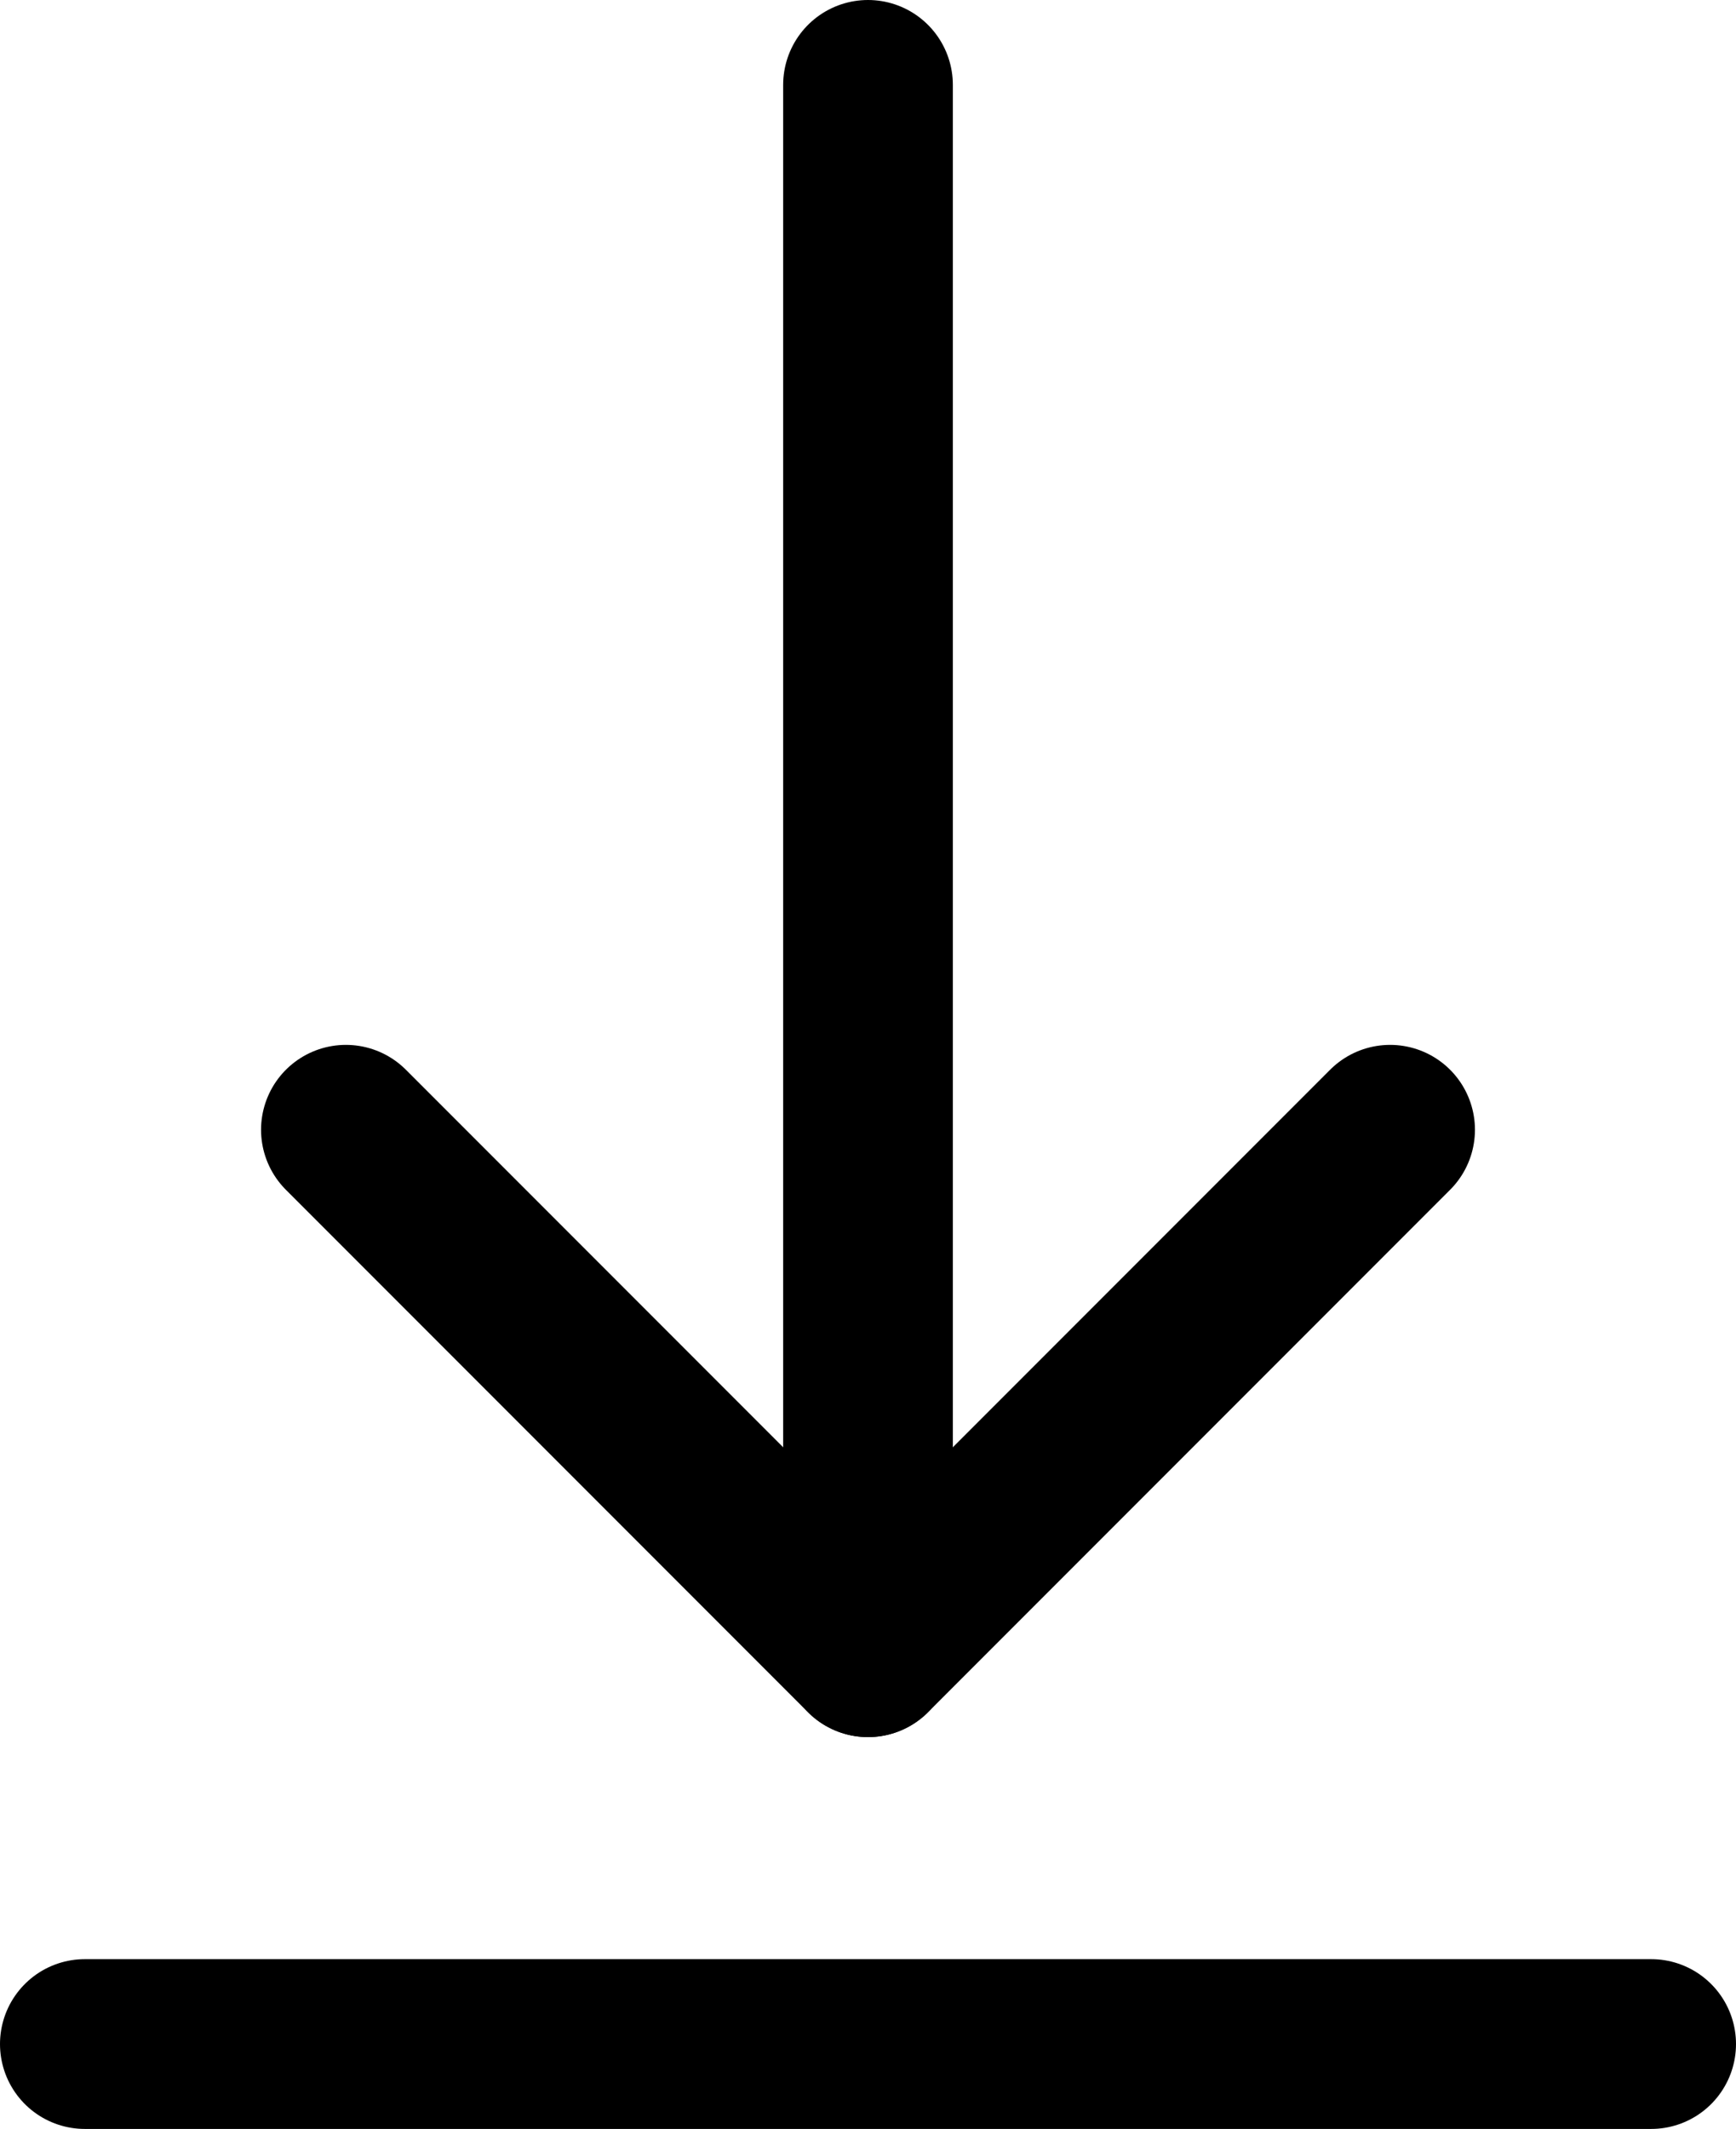
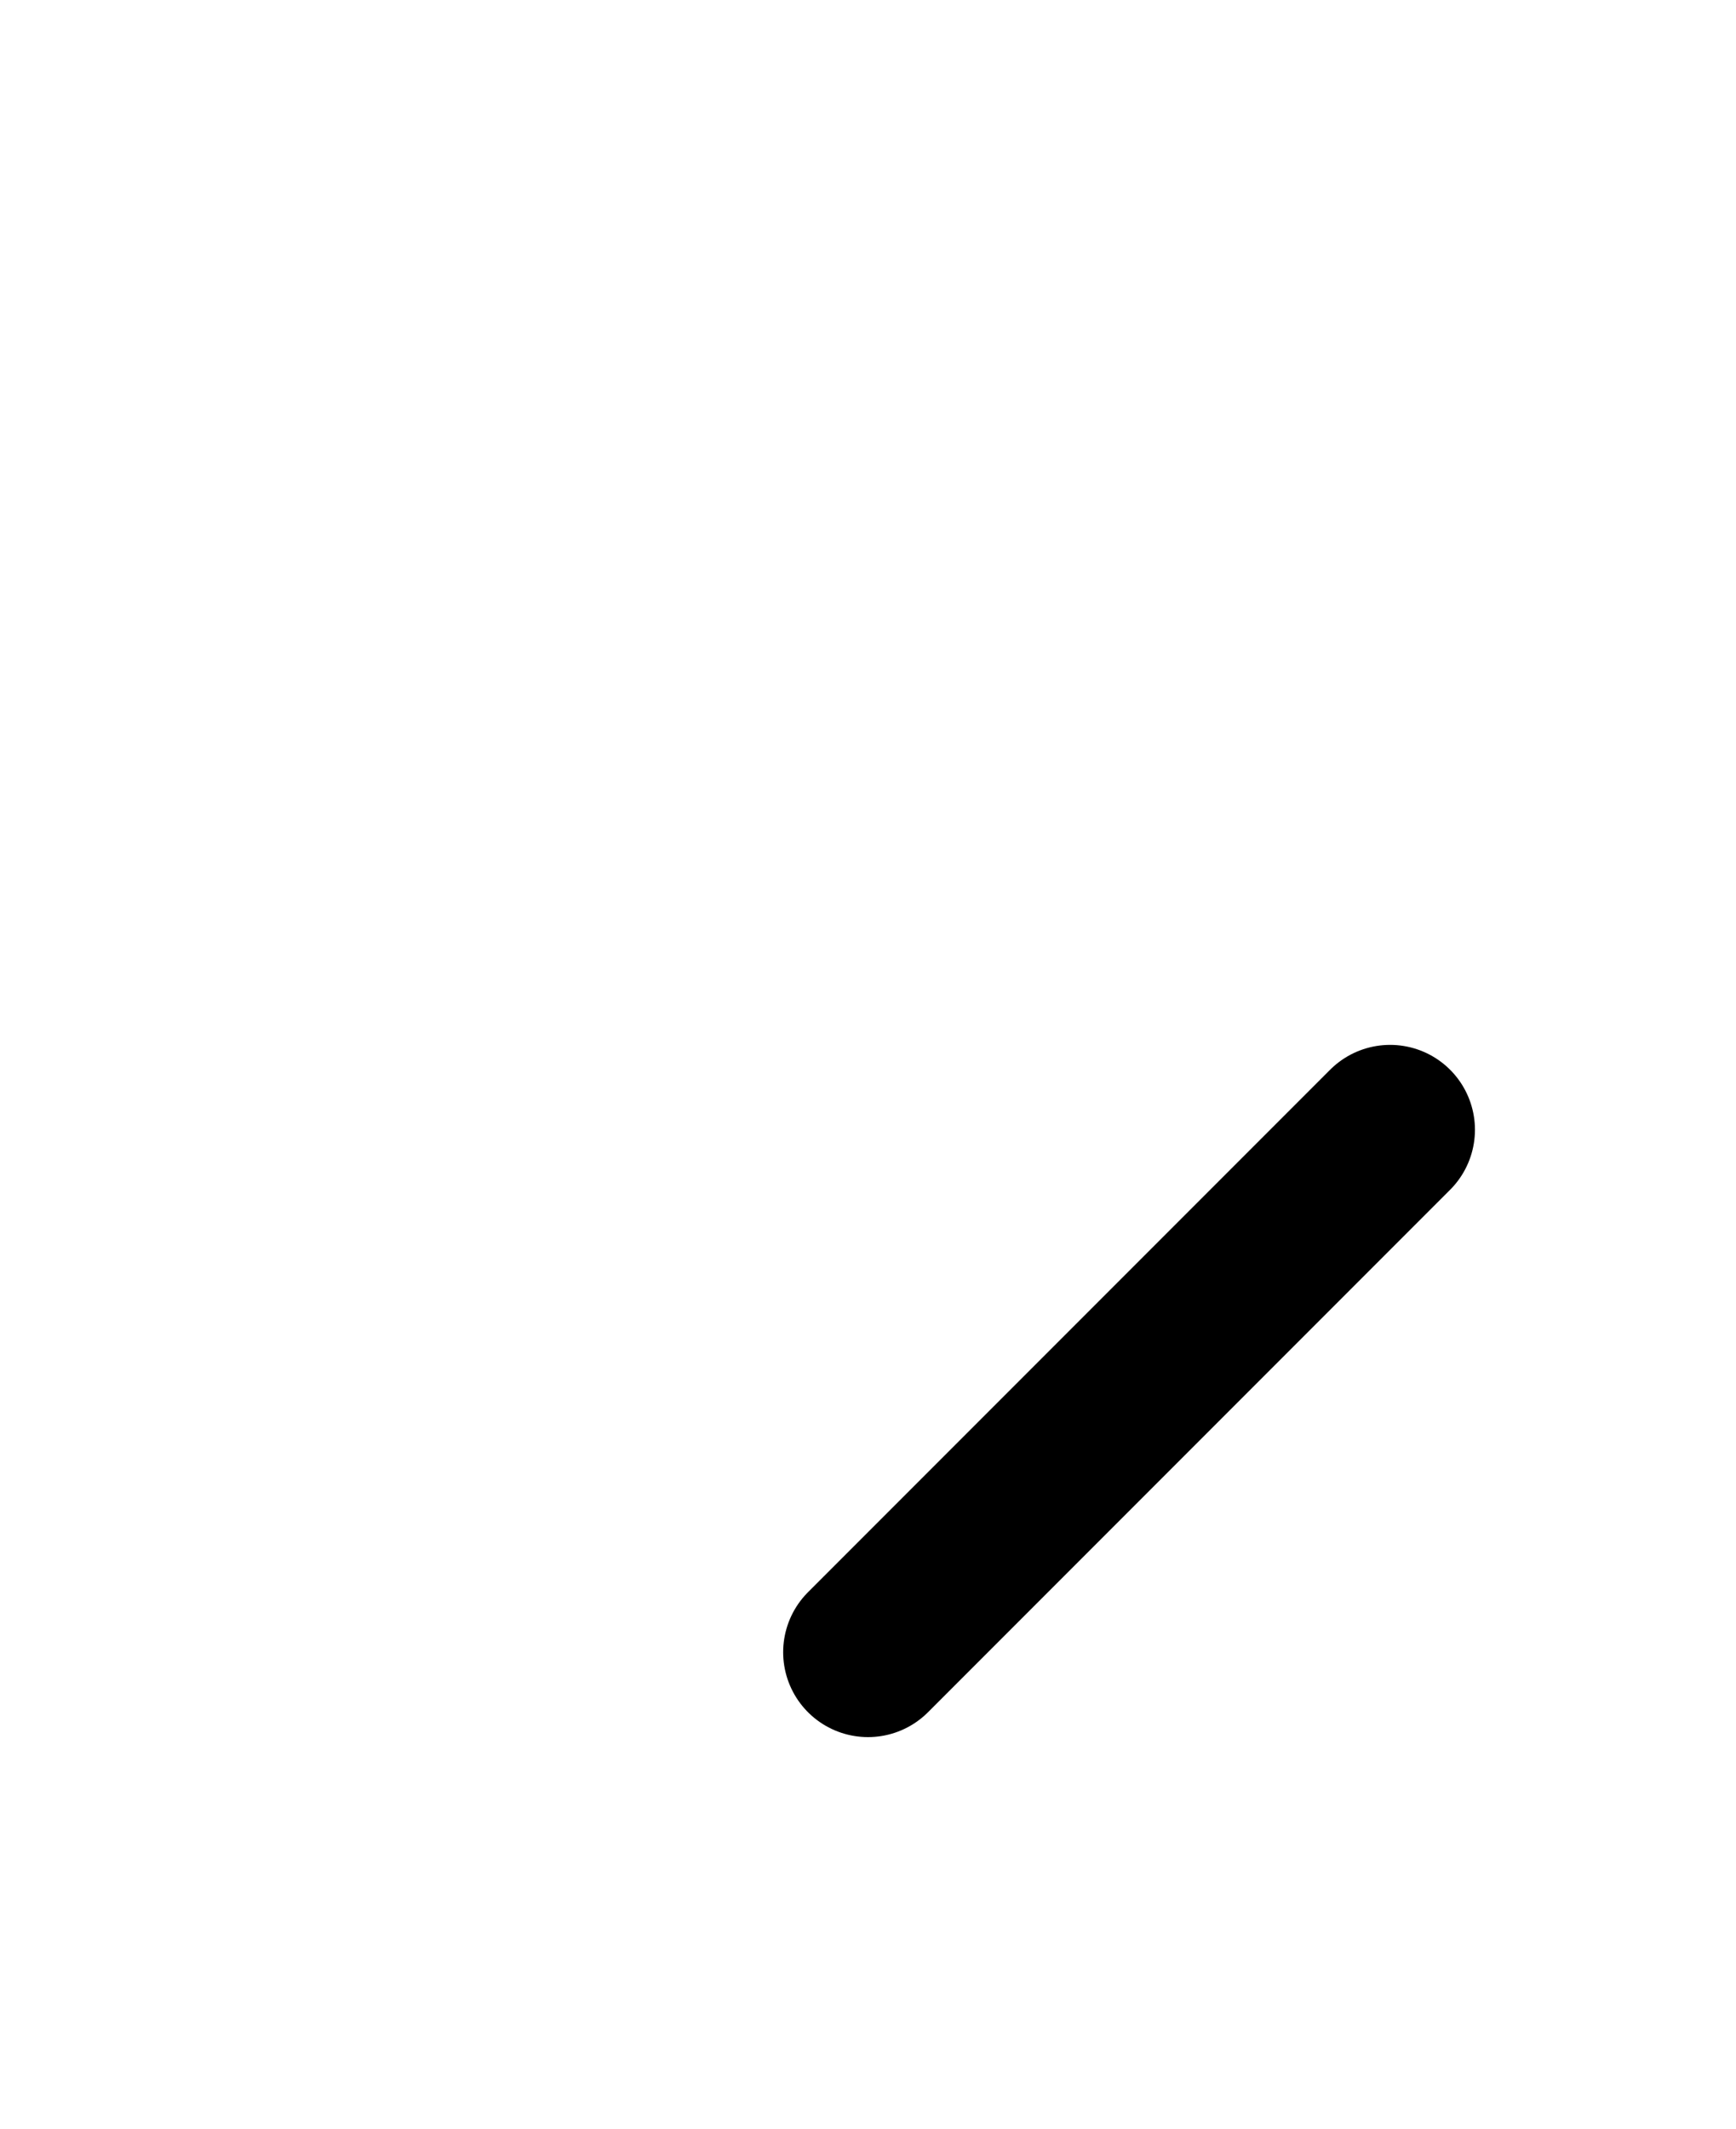
<svg xmlns="http://www.w3.org/2000/svg" width="13.3" height="16.3" viewBox="0 0 13.3 16.3">
  <g id="Group_1871" data-name="Group 1871" transform="translate(-392.35 -1000.35)">
    <g id="Group_1743" data-name="Group 1743" transform="translate(-706 -282)">
-       <line id="Line_312" data-name="Line 312" y1="11" transform="translate(1105 1283)" fill="none" stroke="#000" stroke-linecap="round" stroke-linejoin="round" stroke-width="1.3" />
-       <line id="Line_313" data-name="Line 313" x2="4" y2="4" transform="translate(1105 1295) rotate(180)" fill="none" stroke="#000" stroke-linecap="round" stroke-linejoin="round" stroke-width="1.3" />
      <line id="Line_314" data-name="Line 314" x1="4" y2="4" transform="translate(1109 1295) rotate(180)" fill="none" stroke="#000" stroke-linecap="round" stroke-linejoin="round" stroke-width="1.3" />
    </g>
-     <line id="Line_862" data-name="Line 862" x2="12" transform="translate(393 1016)" fill="none" stroke="#000" stroke-linecap="round" stroke-linejoin="round" stroke-width="1.3" />
  </g>
</svg>